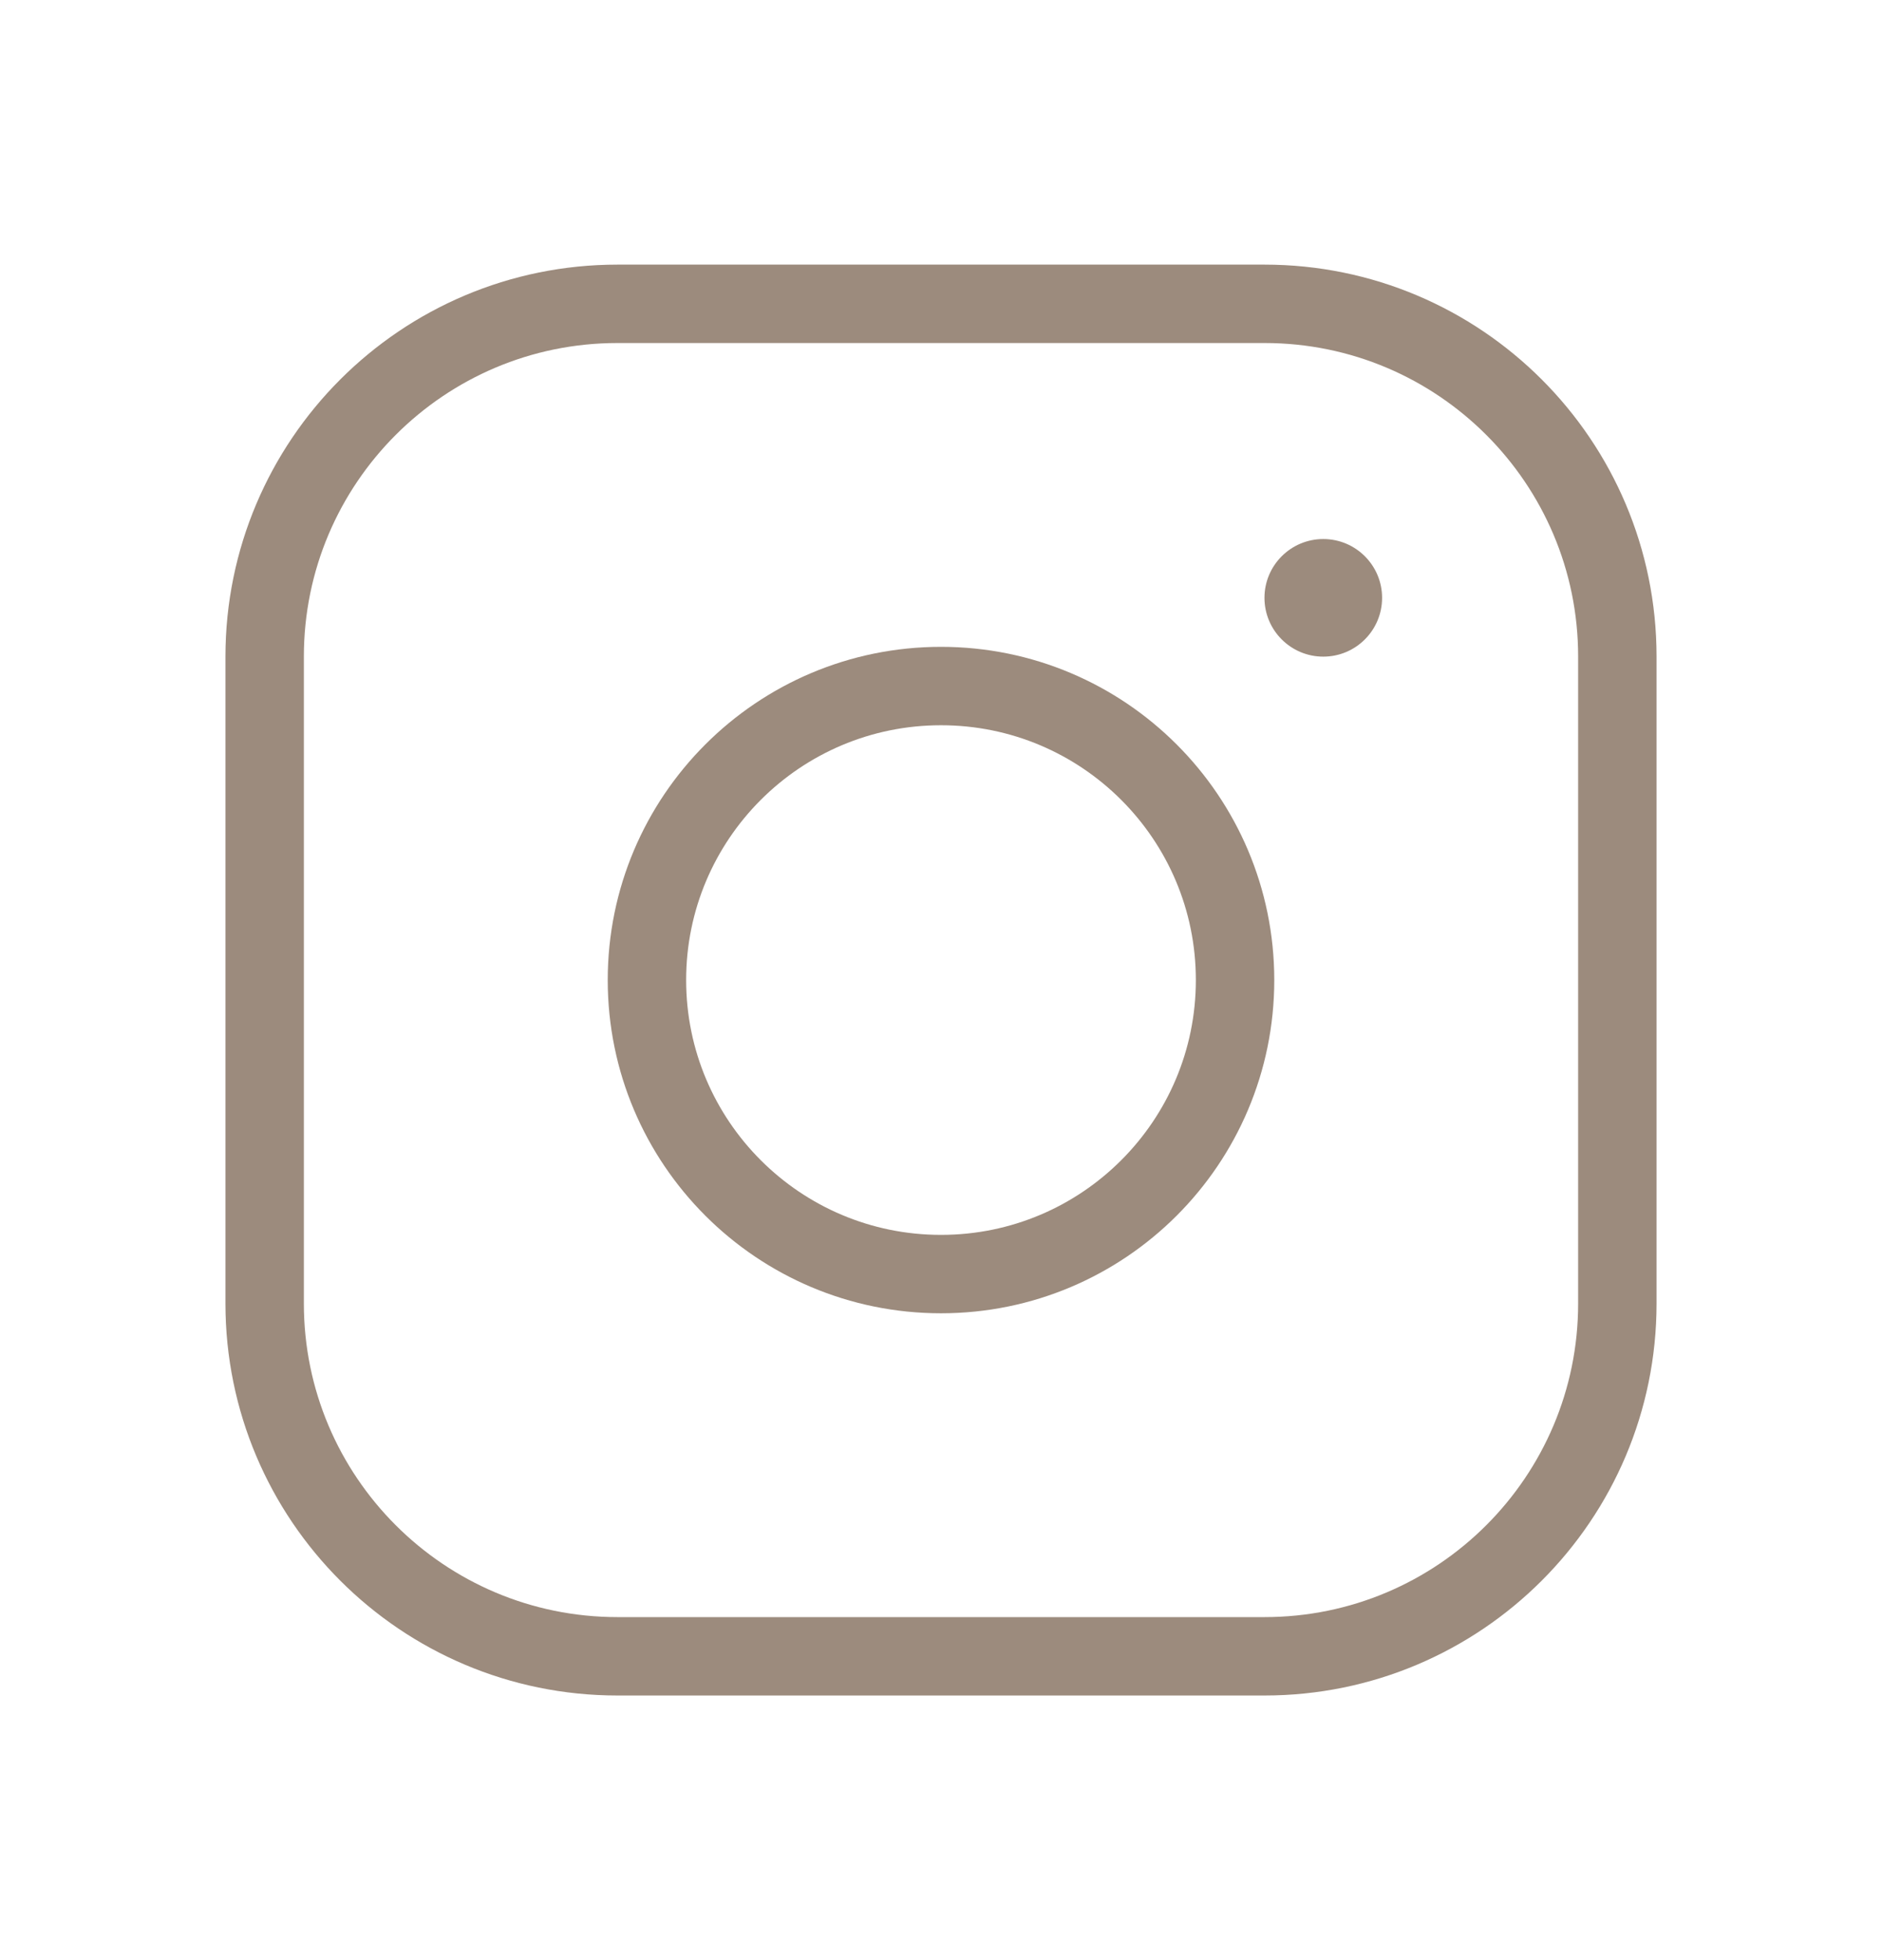
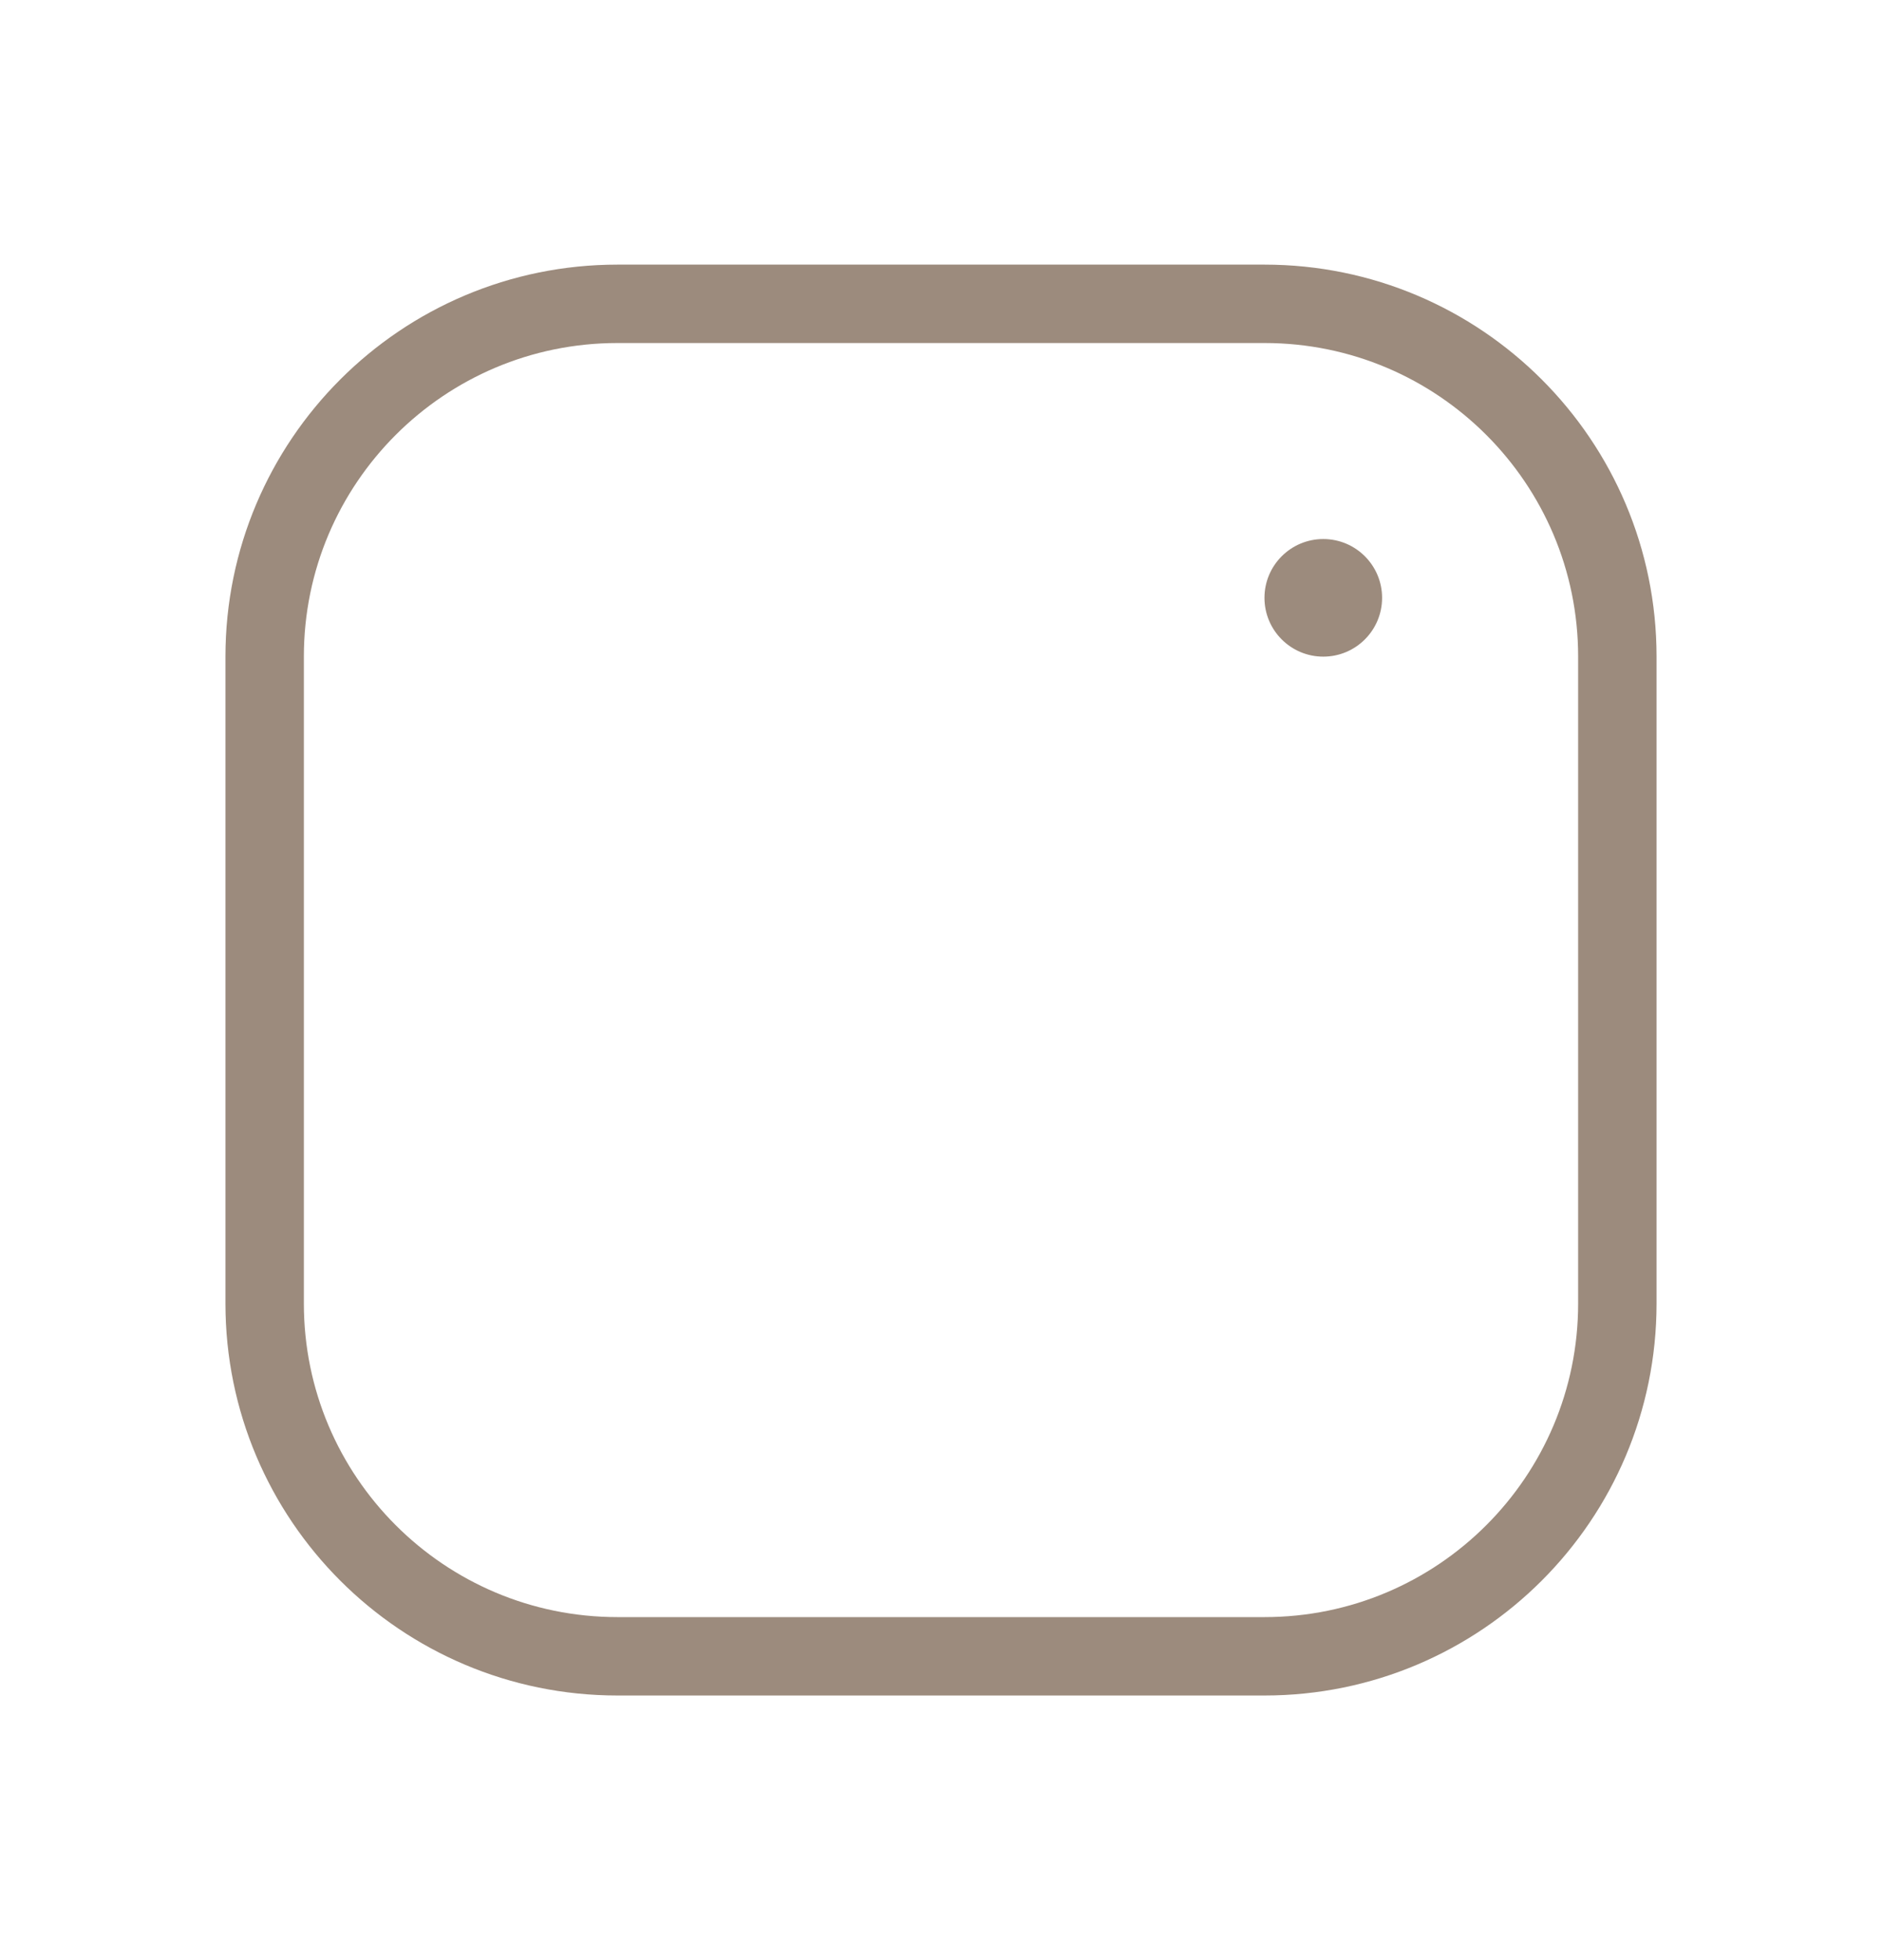
<svg xmlns="http://www.w3.org/2000/svg" width="24" height="25" viewBox="0 0 24 25" fill="none">
-   <path d="M12 16.25C14.071 16.25 15.75 14.571 15.75 12.5C15.75 10.429 14.071 8.75 12 8.75C9.929 8.75 8.25 10.429 8.25 12.5C8.25 14.571 9.929 16.25 12 16.25Z" stroke="#9C8B7D" stroke-linecap="round" stroke-linejoin="round" />
  <path d="M16.125 3.875H7.875C5.39 3.875 3.375 5.89 3.375 8.375V16.625C3.375 19.11 5.39 21.125 7.875 21.125H16.125C18.61 21.125 20.625 19.11 20.625 16.625V8.375C20.625 5.89 18.61 3.875 16.125 3.875Z" stroke="#9C8B7D" stroke-linecap="round" stroke-linejoin="round" />
  <path d="M16.875 8.375C17.289 8.375 17.625 8.039 17.625 7.625C17.625 7.211 17.289 6.875 16.875 6.875C16.461 6.875 16.125 7.211 16.125 7.625C16.125 8.039 16.461 8.375 16.875 8.375Z" fill="#9C8B7D" />
</svg>